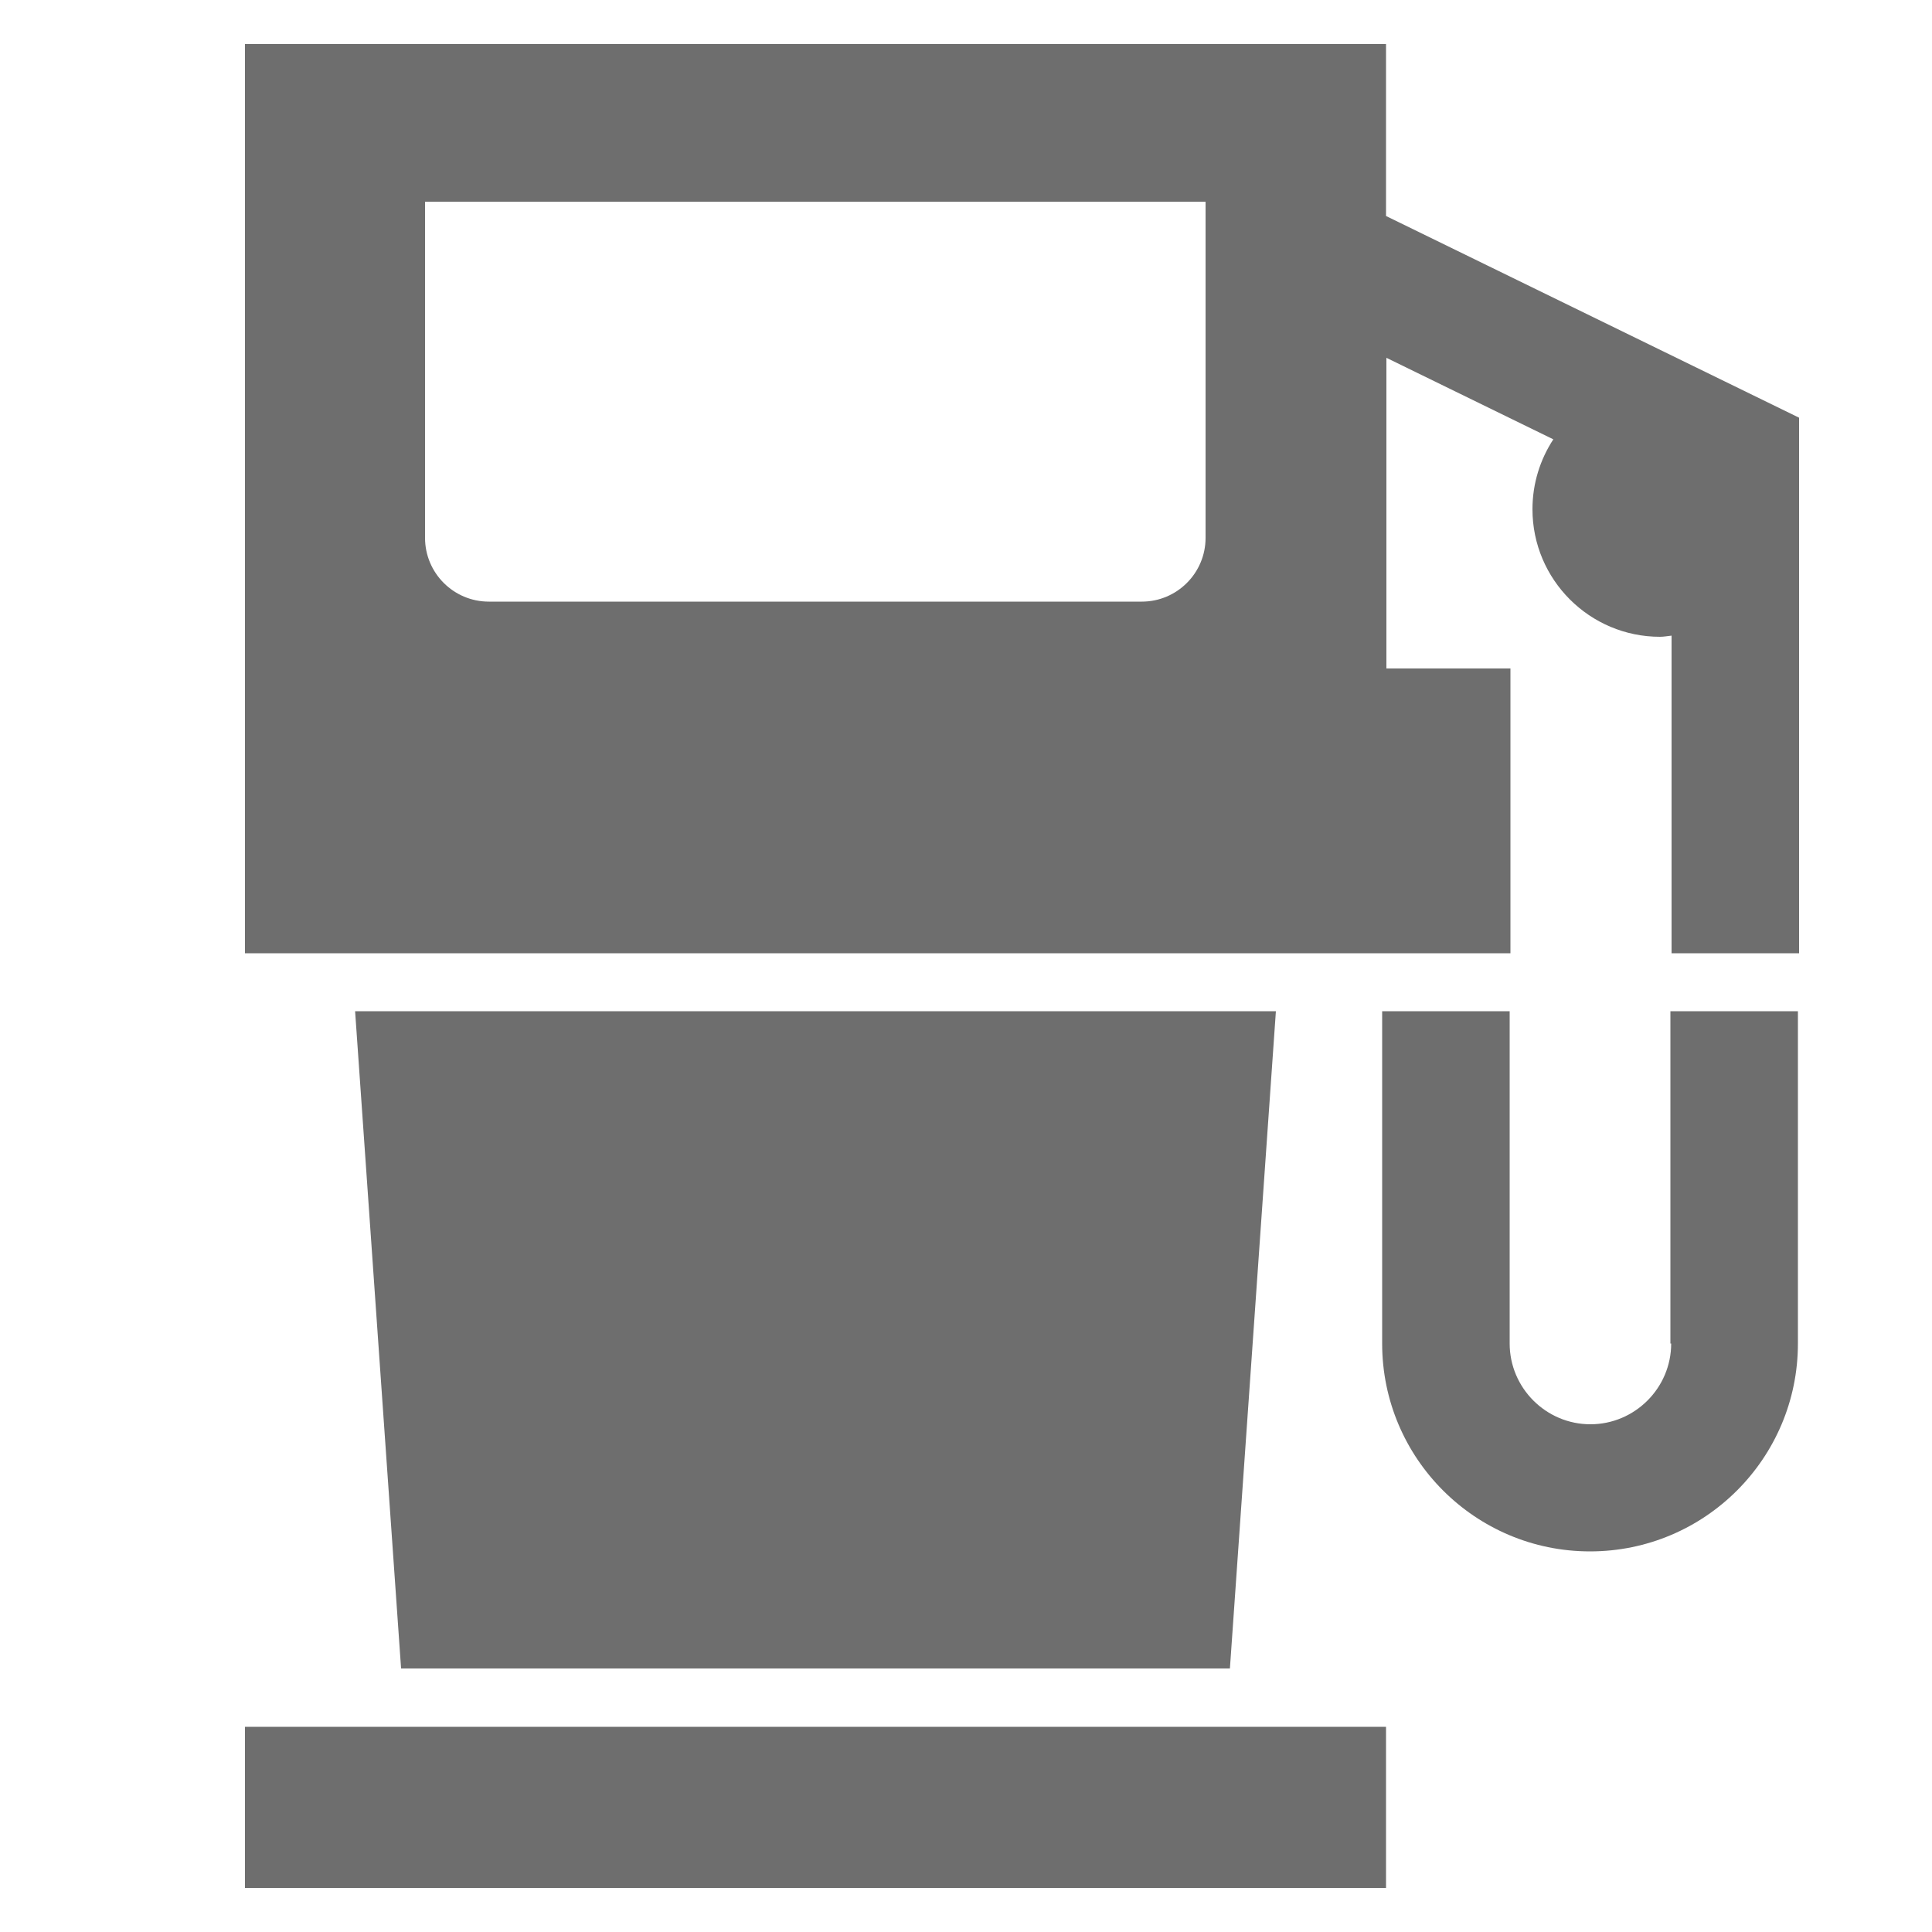
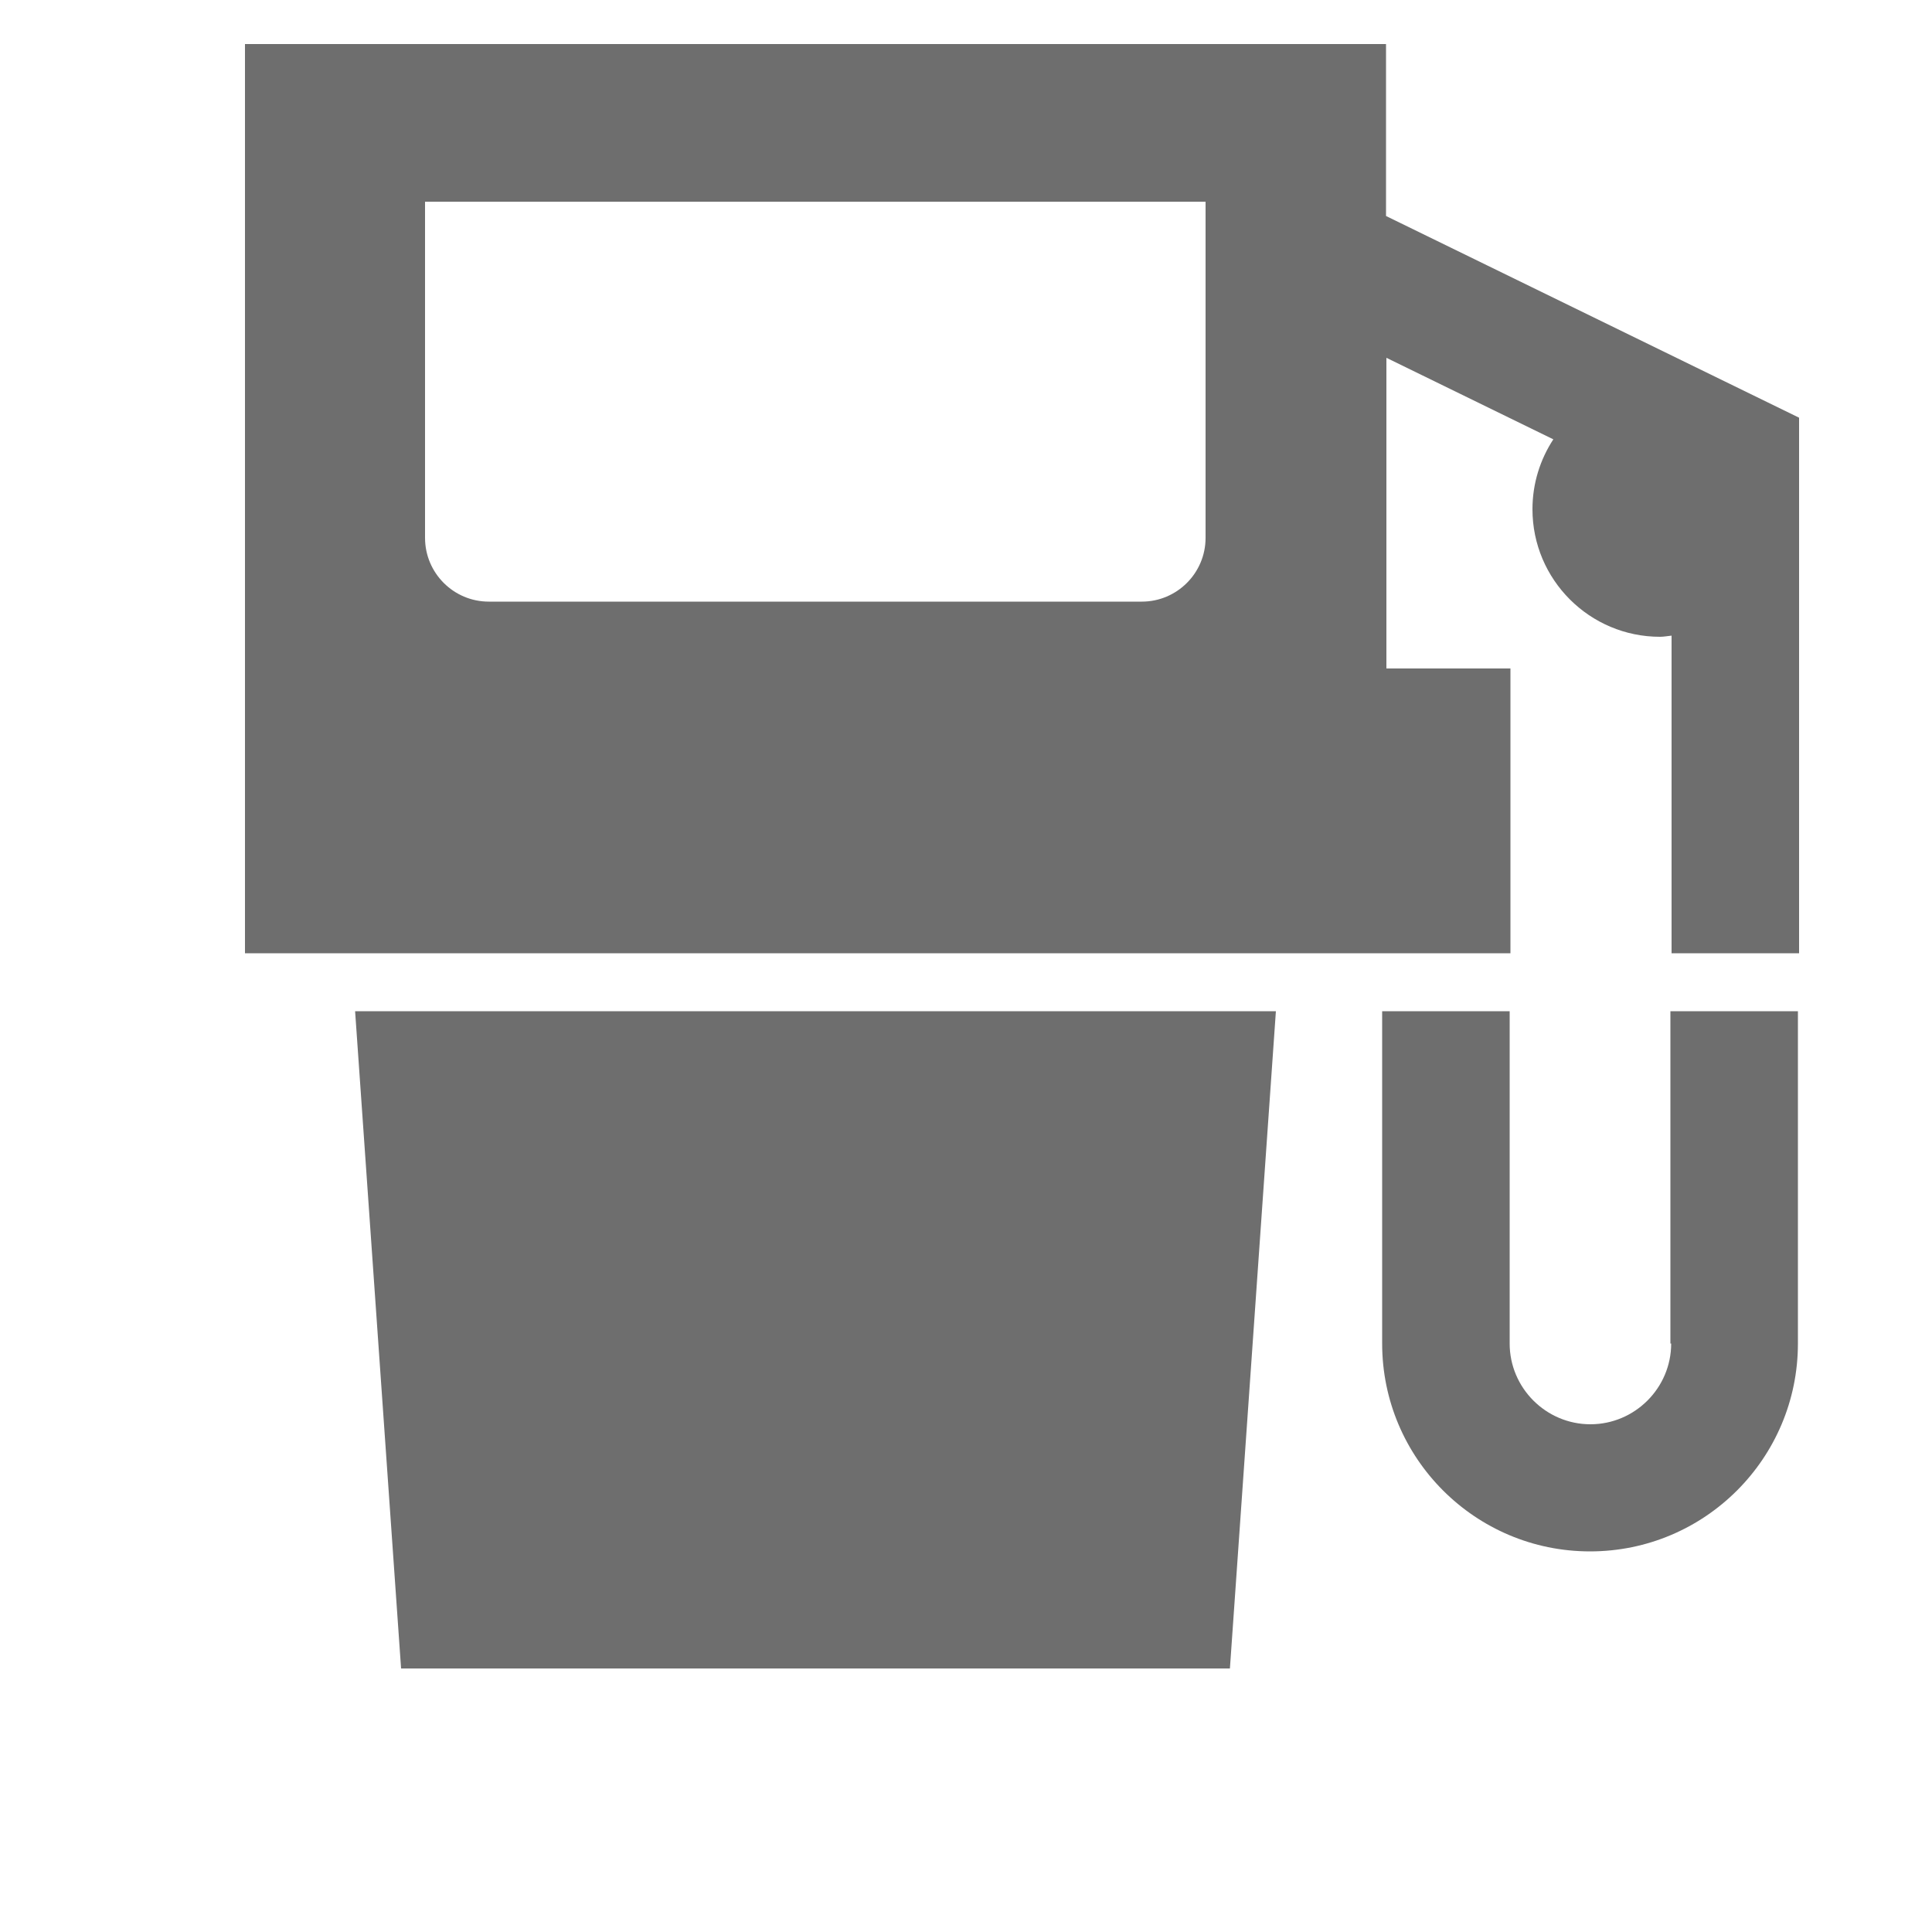
<svg xmlns="http://www.w3.org/2000/svg" version="1.1" x="0px" y="0px" viewBox="0 0 50 50" style="enable-background:new 0 0 50 50;" xml:space="preserve">
  <style type="text/css">
	.st0{display:none;}
	.st1{display:inline;}
	.st2{fill:#6E6E6E;}
</style>
  <g id="Layer_1" class="st0">
    <g class="st1">
      <path class="st2" d="M46.07,29.65H29.89c-0.26,0.58-0.61,1.13-1.08,1.59c-0.98,0.98-2.28,1.52-3.66,1.52    c-1.38,0-2.68-0.54-3.66-1.52c-0.47-0.46-0.82-1.01-1.08-1.59H4.24H0.58v5.27h49.15v-5.27H46.07z" />
      <path class="st2" d="M7.6,26.43h5.26v1.79h7.18c-0.03-0.21-0.06-0.42-0.06-0.64c0-1.38,0.54-2.68,1.52-3.66    c0.98-0.98,2.27-1.52,3.66-1.52c0.29,0,0.58,0.04,0.87,0.08l12.01-7.7l-7.77,12.13c0.03,0.22,0.06,0.44,0.06,0.66    c0,0.22-0.04,0.43-0.06,0.64h7.11c-0.36-1.94-1.16-3.73-2.31-5.25l2.98-4.65c2.5,2.66,4.17,6.09,4.65,9.89h3.26    C44.83,17.7,35.96,9.5,25.16,9.5c-10.81,0-19.68,8.2-20.79,18.71H7.6V26.43z M23.42,12.74h3.48V18h-3.48V12.74z" />
-       <path class="st2" d="M26.44,26.49c-0.03-0.03-0.05-0.08-0.08-0.11c-0.32-0.32-0.75-0.5-1.2-0.5c-0.23,0-0.45,0.05-0.65,0.13    c-0.2,0.08-0.39,0.21-0.55,0.37c-0.32,0.32-0.5,0.75-0.5,1.2c0,0.22,0.04,0.44,0.12,0.64h0.01c0.08,0.2,0.21,0.39,0.37,0.55    c0.32,0.32,0.75,0.5,1.2,0.5c0.45,0,0.88-0.18,1.2-0.5c0.16-0.16,0.28-0.35,0.36-0.55h0.01c0.08-0.2,0.12-0.41,0.12-0.64    c0-0.26-0.07-0.51-0.18-0.74c-0.02-0.04-0.04-0.08-0.07-0.12C26.56,26.63,26.51,26.56,26.44,26.49z" />
    </g>
  </g>
  <g id="Layer_2" class="st0">
    <g class="st1">
-       <path class="st2" d="M35.95,17.21V12.1H25.18v-1.45h5.11V8.51H16.32v2.14h5.11v1.45h-10.9V18H9.32v-5.37H7.18v6.99h1.82v1.23H7.18    v6.98h2.14v-6.08h1.22v1.93v5.23h3.39l3.39,6.78h15.25h3.39v-6.78v-0.1h2.08v-5.14v-6.46H35.95z M30.26,19.87H16.29    c-1.44,0-2.62-1.17-2.62-2.62c0-1.45,1.17-2.62,2.62-2.62h13.97c1.44,0,2.62,1.17,2.62,2.62C32.88,18.7,31.71,19.87,30.26,19.87z" />
+       <path class="st2" d="M35.95,17.21V12.1H25.18v-1.45h5.11V8.51H16.32v2.14h5.11v1.45h-10.9V18H9.32v-5.37H7.18v6.99h1.82H7.18    v6.98h2.14v-6.08h1.22v1.93v5.23h3.39l3.39,6.78h15.25h3.39v-6.78v-0.1h2.08v-5.14v-6.46H35.95z M30.26,19.87H16.29    c-1.44,0-2.62-1.17-2.62-2.62c0-1.45,1.17-2.62,2.62-2.62h13.97c1.44,0,2.62,1.17,2.62,2.62C32.88,18.7,31.71,19.87,30.26,19.87z" />
      <rect x="39.04" y="17.21" class="st2" width="3.92" height="11.53" />
    </g>
  </g>
  <g id="Layer_3">
    <g>
-       <rect x="6.34" y="44.69" class="st2" width="29.53" height="4.17" />
      <path class="st2" d="M35.87,5.59V1.14H6.34v23.53h29.45h0.09h3.21V17.3h-3.21V9.26l4.32,2.11c-0.34,0.52-0.54,1.14-0.54,1.81    c0,1.82,1.48,3.3,3.3,3.3c0.1,0,0.2-0.02,0.3-0.03v8.22h3.3V10.81L35.87,5.59z M31.2,6.87v1.12v5.93c0,0.91-0.74,1.65-1.65,1.65    h-16.9c-0.91,0-1.65-0.74-1.65-1.65V7.98V6.87V5.22h1.65h16.9h1.65V6.87z" />
      <polygon class="st2" points="33.02,26.17 9.19,26.17 10.38,43.18 31.83,43.18   " />
      <path class="st2" d="M43.25,34.77c0,1.15-0.94,2.09-2.09,2.09c-1.15,0-2.09-0.94-2.09-2.09v-8.6h-3.3v8.6    c0,2.97,2.41,5.38,5.38,5.38c2.97,0,5.38-2.41,5.38-5.38v-8.6h-3.3V34.77z" />
    </g>
  </g>
</svg>